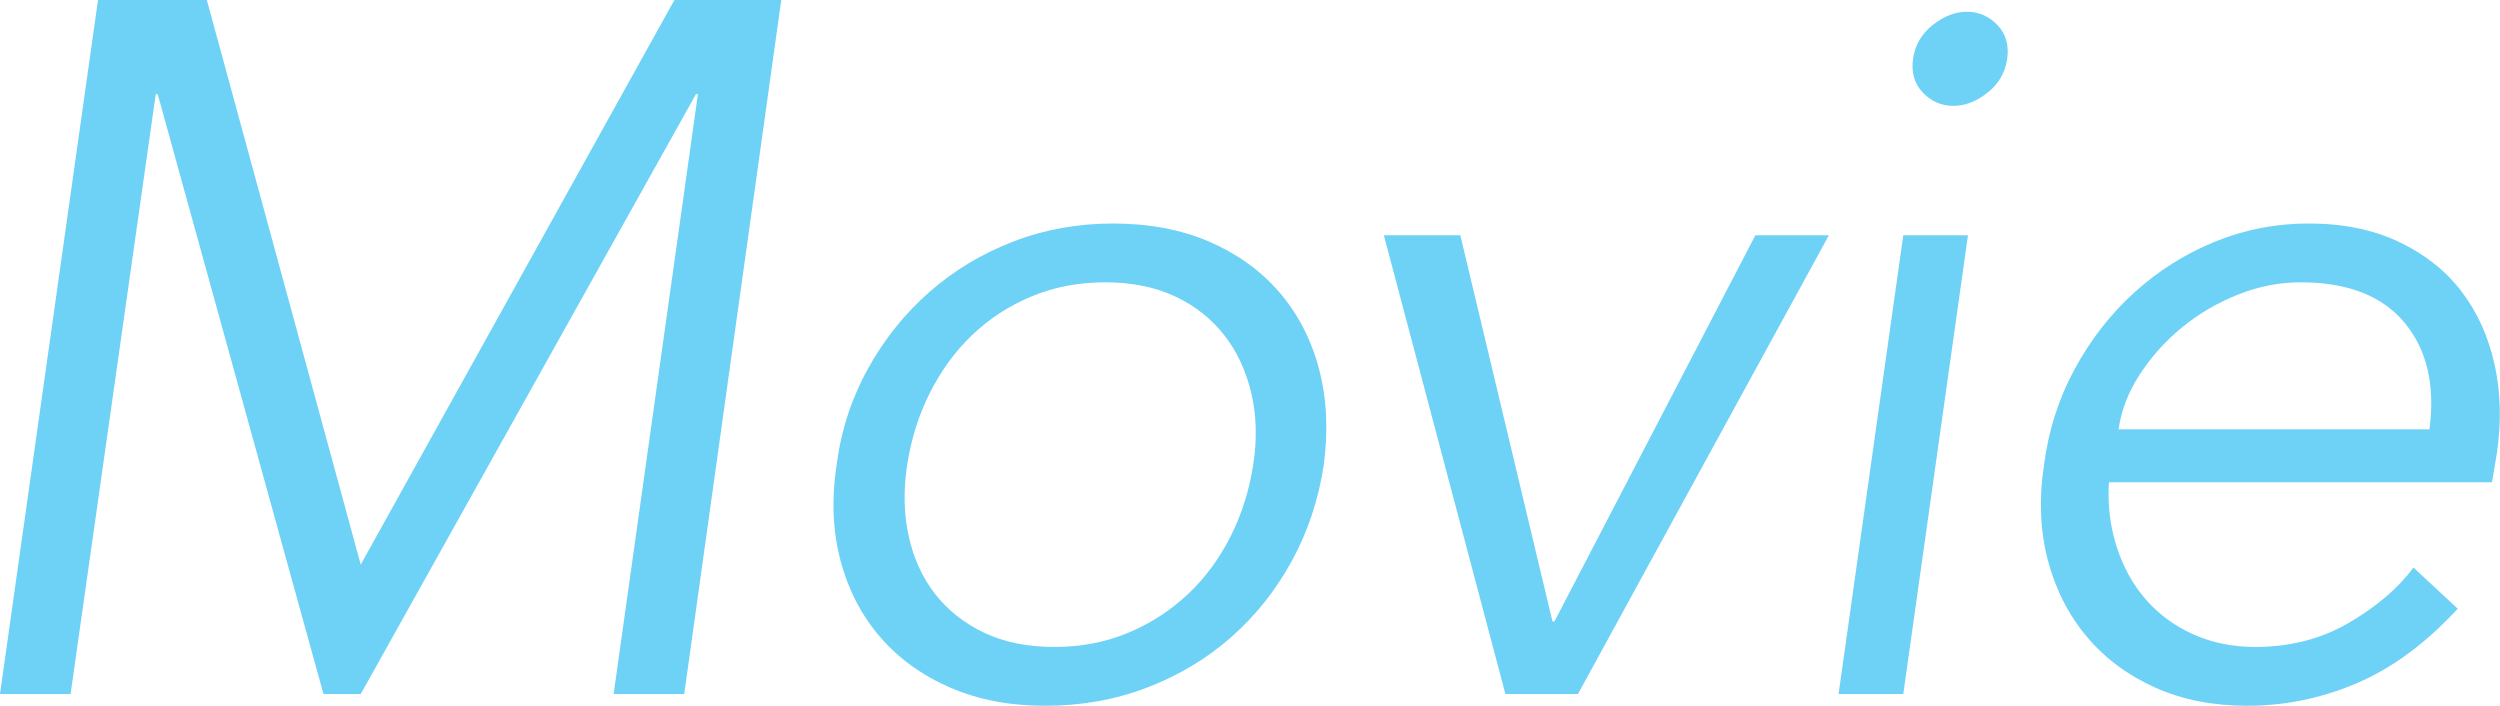
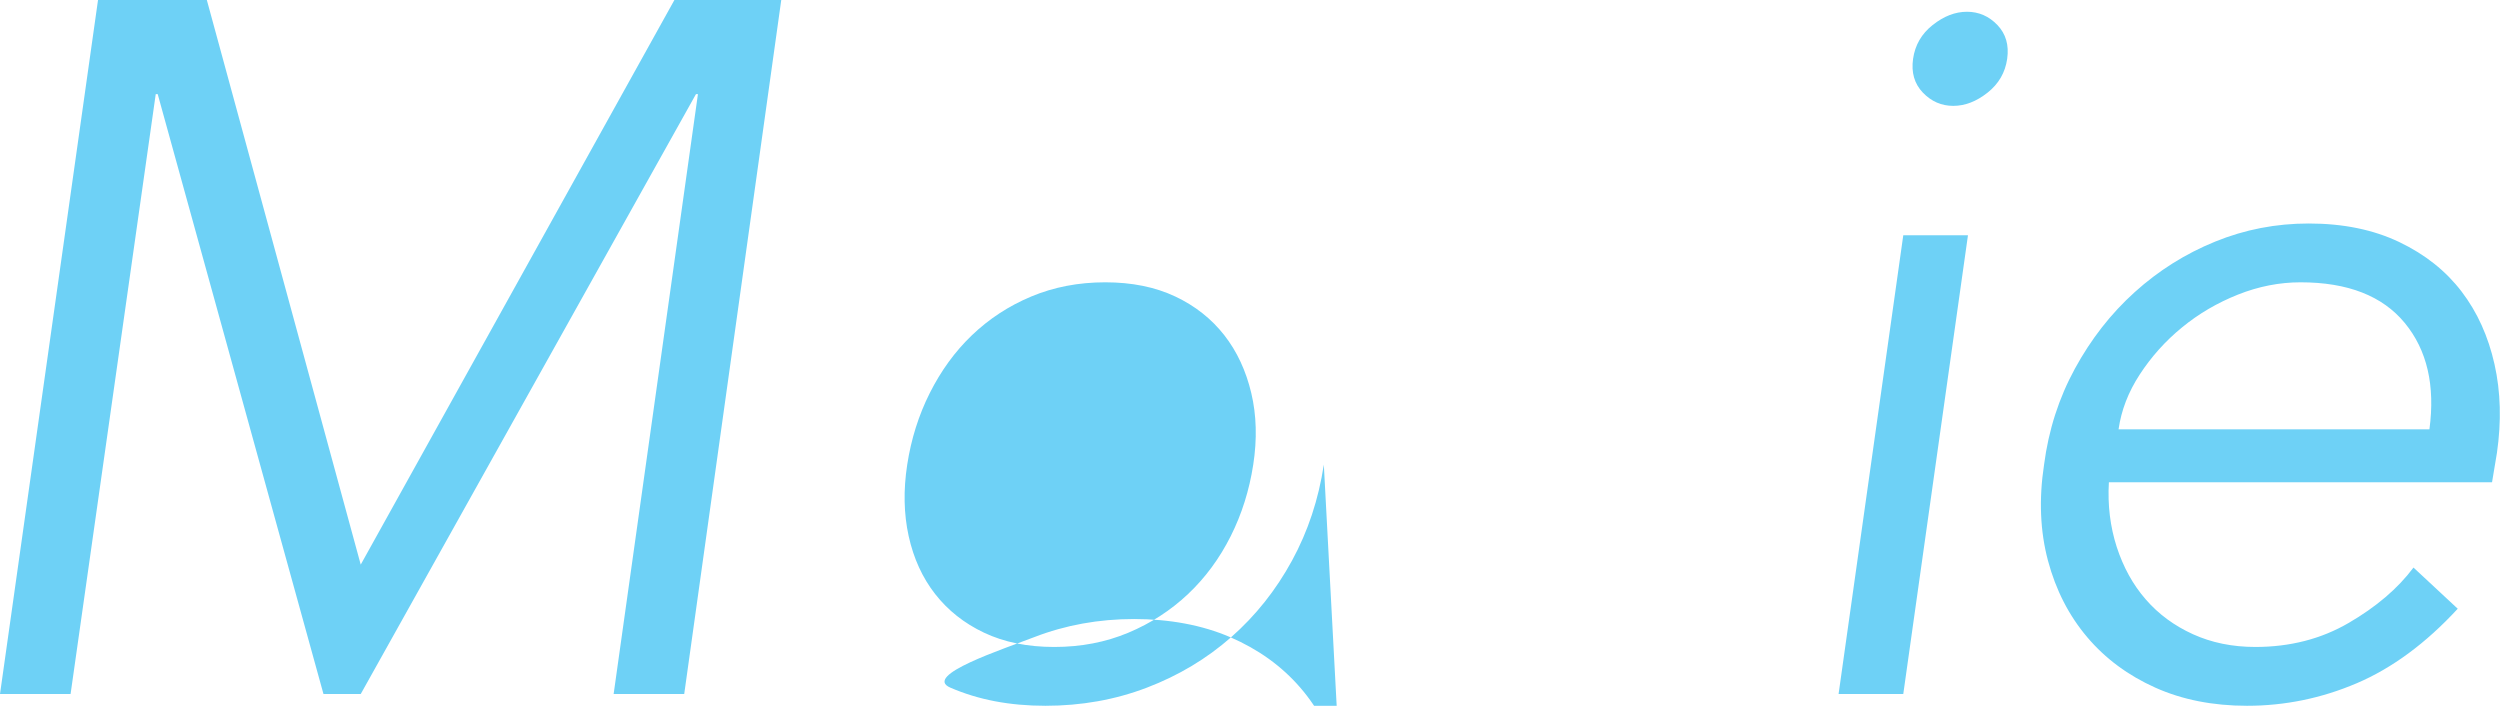
<svg xmlns="http://www.w3.org/2000/svg" id="_レイヤー_2" width="204.03" height="57.6" viewBox="0 0 204.03 57.6">
  <defs>
    <style>.cls-1{fill:#6ed1f6;}</style>
  </defs>
  <g id="design">
    <path class="cls-1" d="m29.44,46.08L55.04,0h8.72l-7.92,56.64h-5.76l6.88-48.96h-.16l-27.36,48.96h-3.04L12.87,7.68h-.16l-6.95,48.96H0L8,0h8.88l12.56,46.08Z" />
-     <path class="cls-1" d="m108.04,37.92c-.43,2.83-1.29,5.44-2.6,7.84-1.31,2.4-2.96,4.48-4.96,6.24-2,1.76-4.29,3.13-6.88,4.12-2.59.99-5.35,1.48-8.28,1.48s-5.47-.49-7.76-1.48c-2.29-.99-4.2-2.36-5.72-4.12-1.52-1.76-2.6-3.84-3.24-6.24-.64-2.4-.75-5.01-.32-7.84.37-2.83,1.23-5.44,2.56-7.84,1.33-2.4,3-4.48,5-6.24s4.28-3.13,6.84-4.12c2.56-.99,5.28-1.48,8.16-1.48s5.55.49,7.84,1.48c2.29.99,4.2,2.36,5.72,4.12s2.6,3.84,3.24,6.24c.64,2.4.77,5.01.4,7.84Zm-5.76,0c.32-2.08.27-4.03-.16-5.84-.43-1.81-1.16-3.39-2.2-4.72-1.04-1.33-2.37-2.39-4-3.16-1.63-.77-3.53-1.16-5.72-1.16s-4.2.39-6.04,1.16c-1.84.77-3.45,1.83-4.84,3.16-1.39,1.33-2.53,2.91-3.44,4.72-.91,1.81-1.52,3.76-1.84,5.84-.32,2.08-.28,4.03.12,5.84.4,1.81,1.12,3.39,2.16,4.72,1.04,1.33,2.37,2.39,4,3.16,1.63.77,3.53,1.16,5.72,1.16s4.2-.39,6.04-1.16c1.84-.77,3.47-1.83,4.88-3.16,1.41-1.33,2.57-2.91,3.48-4.72.91-1.81,1.52-3.76,1.84-5.84Z" />
-     <path class="cls-1" d="m128.78,56.64h-5.92l-9.92-37.44h6.24l7.52,31.52h.16l16.4-31.52h6l-20.48,37.44Z" />
+     <path class="cls-1" d="m108.04,37.92c-.43,2.83-1.29,5.44-2.6,7.84-1.31,2.4-2.96,4.48-4.96,6.24-2,1.76-4.29,3.13-6.88,4.12-2.59.99-5.35,1.48-8.28,1.48s-5.47-.49-7.76-1.48s4.28-3.13,6.84-4.12c2.56-.99,5.28-1.48,8.16-1.48s5.55.49,7.84,1.48c2.29.99,4.2,2.36,5.72,4.12s2.6,3.84,3.24,6.24c.64,2.4.77,5.01.4,7.84Zm-5.76,0c.32-2.08.27-4.03-.16-5.84-.43-1.81-1.16-3.39-2.2-4.72-1.04-1.33-2.37-2.39-4-3.16-1.63-.77-3.53-1.16-5.72-1.16s-4.2.39-6.04,1.16c-1.84.77-3.45,1.83-4.84,3.16-1.39,1.33-2.53,2.91-3.44,4.72-.91,1.81-1.52,3.76-1.84,5.84-.32,2.08-.28,4.03.12,5.84.4,1.81,1.12,3.39,2.16,4.72,1.04,1.33,2.37,2.39,4,3.16,1.63.77,3.53,1.16,5.72,1.16s4.2-.39,6.04-1.16c1.84-.77,3.47-1.83,4.88-3.16,1.41-1.33,2.57-2.91,3.48-4.72.91-1.81,1.52-3.76,1.84-5.84Z" />
    <path class="cls-1" d="m155.33,56.64h-5.28l5.28-37.44h5.28l-5.28,37.44Zm8.48-51.84c-.16,1.12-.69,2.04-1.6,2.76-.91.72-1.84,1.08-2.8,1.08s-1.79-.36-2.48-1.08c-.69-.72-.96-1.64-.8-2.76s.69-2.04,1.6-2.76c.91-.72,1.84-1.08,2.8-1.08s1.79.36,2.48,1.08c.69.72.96,1.64.8,2.76Z" />
    <path class="cls-1" d="m172.11,39.36c-.11,1.87.11,3.63.64,5.28.54,1.65,1.32,3.08,2.37,4.28,1.04,1.2,2.33,2.15,3.85,2.84,1.52.69,3.22,1.04,5.09,1.04,2.83,0,5.37-.65,7.62-1.96,2.25-1.31,4.01-2.81,5.29-4.52l3.61,3.36c-2.61,2.83-5.36,4.85-8.24,6.08s-5.87,1.84-8.96,1.84c-2.77,0-5.27-.49-7.48-1.48-2.21-.99-4.07-2.36-5.56-4.12-1.49-1.76-2.56-3.84-3.2-6.24-.64-2.4-.75-5.01-.32-7.84.37-2.83,1.21-5.44,2.52-7.84,1.31-2.4,2.93-4.48,4.88-6.24,1.95-1.76,4.13-3.13,6.56-4.12,2.43-.99,4.97-1.48,7.64-1.48,2.83,0,5.29.51,7.4,1.52,2.11,1.01,3.8,2.36,5.08,4.04,1.28,1.68,2.17,3.65,2.68,5.92.51,2.27.57,4.68.2,7.24l-.4,2.4h-31.28Zm26.16-4.32c.48-3.57-.19-6.47-2.01-8.68-1.82-2.21-4.65-3.32-8.51-3.32-1.71,0-3.41.33-5.1,1-1.68.67-3.21,1.56-4.57,2.68-1.37,1.12-2.51,2.4-3.45,3.84-.94,1.44-1.51,2.93-1.73,4.48h25.36Z" />
  </g>
</svg>